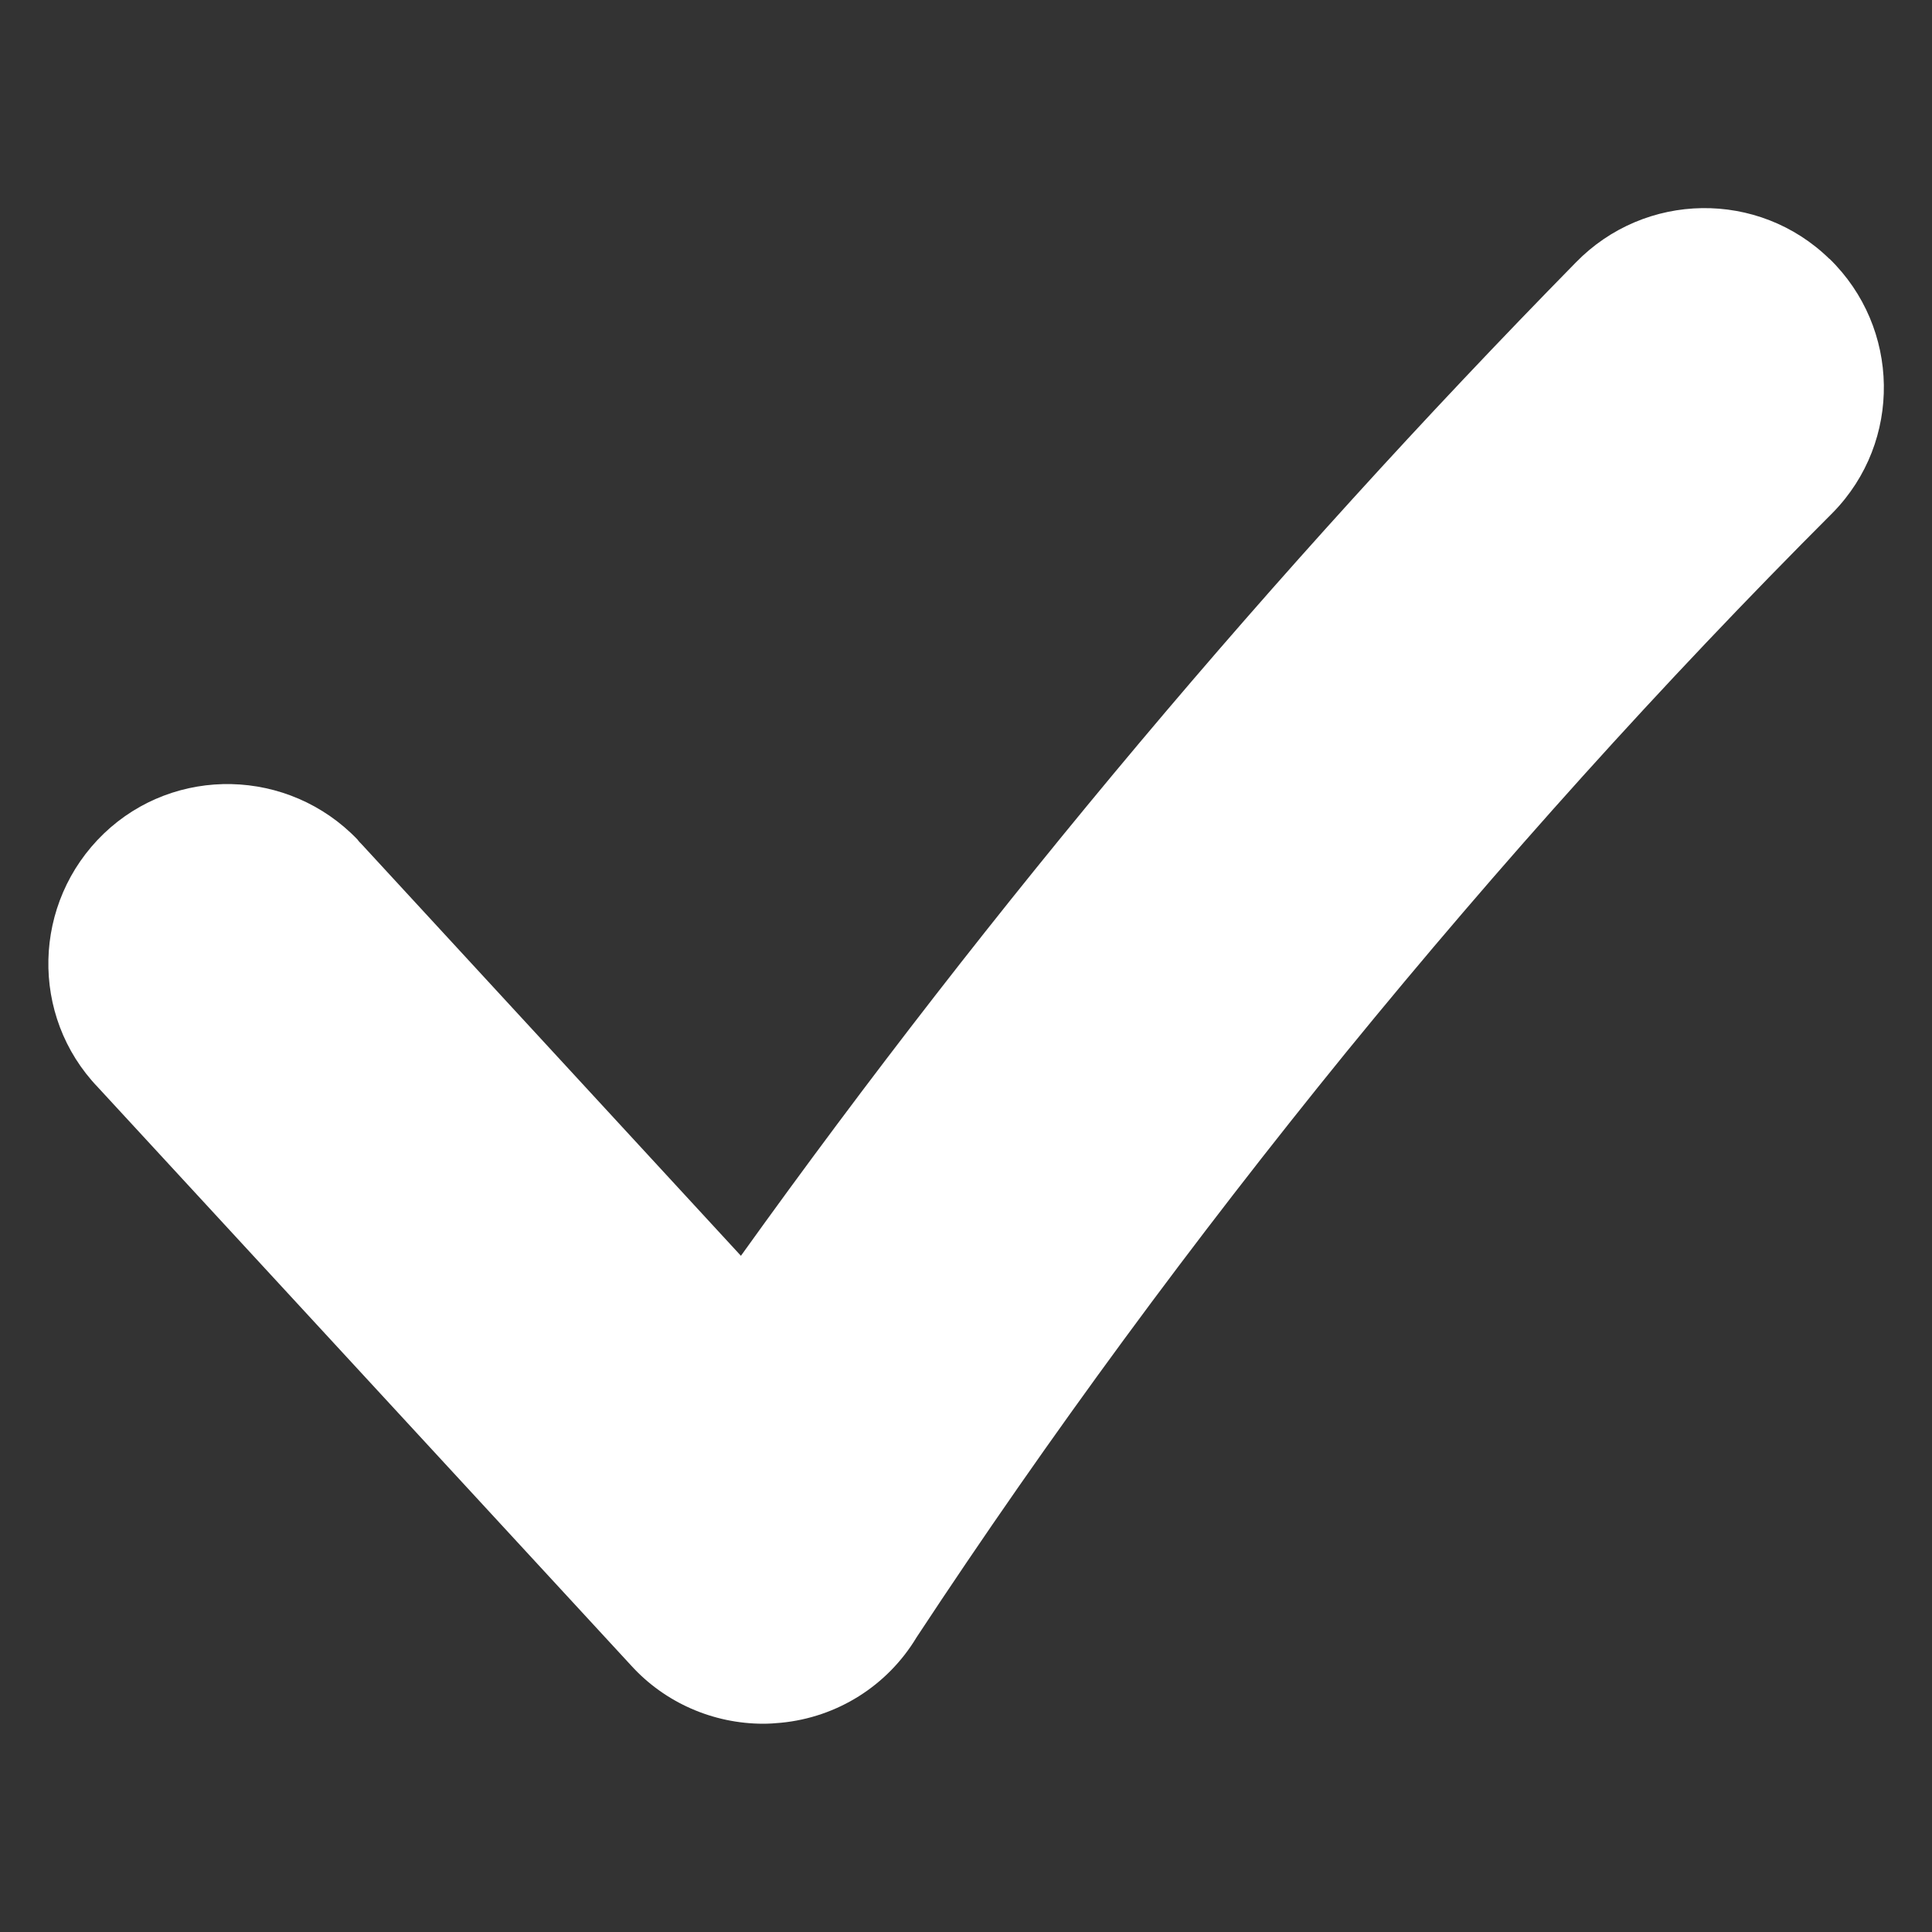
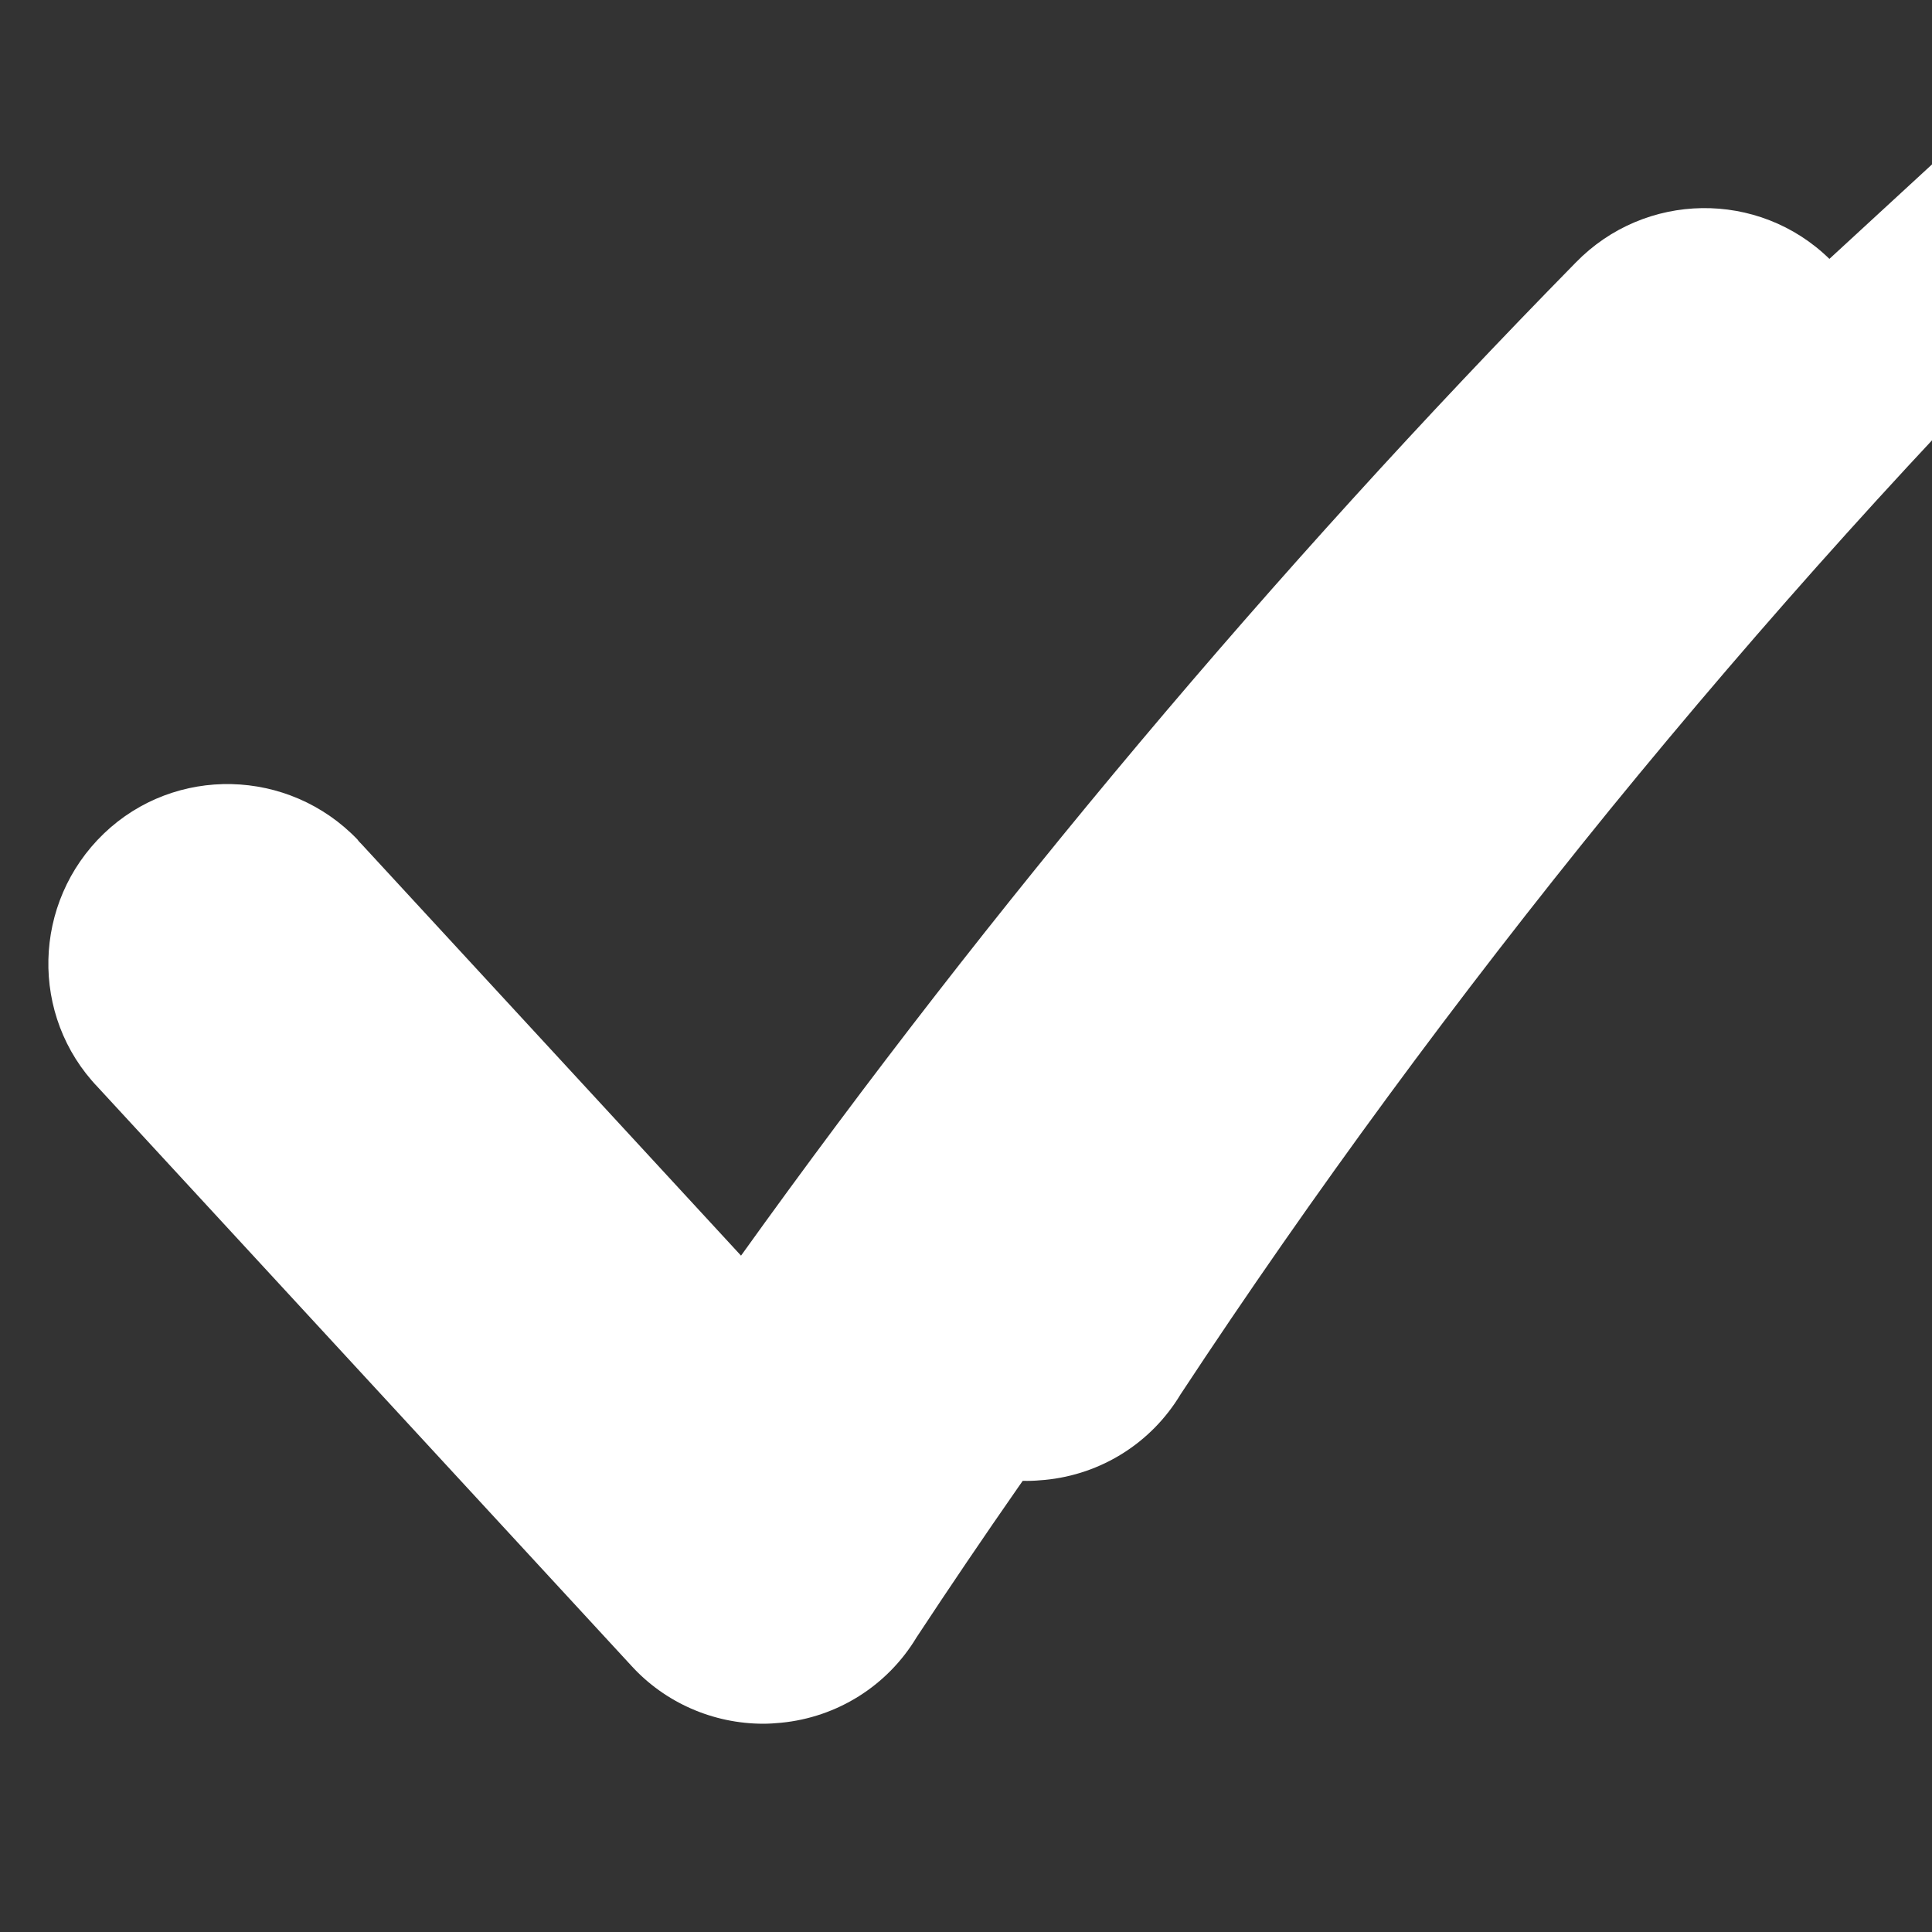
<svg xmlns="http://www.w3.org/2000/svg" id="Layer_1" version="1.1" viewBox="0 0 100 100">
  <rect x="0" y="0" width="100" height="100" fill="#333333" stroke="none" />
  <defs>
    <style>
      .st0 {
        fill: #fff;
      }
    </style>
  </defs>
-   <path class="st0" d="M94.69,13.4c-3.67-3.58-9.55-3.49-13.13.19-15.69,15.99-30.15,33.19-43.21,51.41l-19.62-21.29c-.09-.09-.16-.16-.23-.26-3.56-3.7-9.44-3.84-13.13-.3-3.7,3.56-3.84,9.44-.3,13.13l27.61,29.94c1.74,1.91,4.23,3,6.83,3,.28,0,.6-.02.91-.05,2.91-.28,5.51-1.91,7.02-4.42,6.9-10.48,14.34-20.57,22.24-30.29,7.93-9.72,16.32-19.06,25.2-27.94,3.58-3.67,3.49-9.55-.19-13.13ZM94.69,13.4c-3.67-3.58-9.55-3.49-13.13.19-15.69,15.99-30.15,33.19-43.21,51.41l-19.62-21.29c-.09-.09-.16-.16-.23-.26-3.56-3.7-9.44-3.84-13.13-.3-3.7,3.56-3.84,9.44-.3,13.13l27.61,29.94c1.74,1.91,4.23,3,6.83,3,.28,0,.6-.02.91-.05,2.91-.28,5.51-1.91,7.02-4.42,6.9-10.48,14.34-20.57,22.24-30.29,7.93-9.72,16.32-19.06,25.2-27.94,3.58-3.67,3.49-9.55-.19-13.13ZM94.69,13.4c-3.67-3.58-9.55-3.49-13.13.19-15.69,15.99-30.15,33.19-43.21,51.41l-19.62-21.29c-.09-.09-.16-.16-.23-.26-3.56-3.7-9.44-3.84-13.13-.3-3.7,3.56-3.84,9.44-.3,13.13l27.61,29.94c1.74,1.91,4.23,3,6.83,3,.28,0,.6-.02.91-.05,2.91-.28,5.51-1.91,7.02-4.42,6.9-10.48,14.34-20.57,22.24-30.29,7.93-9.72,16.32-19.06,25.2-27.94,3.58-3.67,3.49-9.55-.19-13.13Z" />
+   <path class="st0" d="M94.69,13.4c-3.67-3.58-9.55-3.49-13.13.19-15.69,15.99-30.15,33.19-43.21,51.41l-19.62-21.29c-.09-.09-.16-.16-.23-.26-3.56-3.7-9.44-3.84-13.13-.3-3.7,3.56-3.84,9.44-.3,13.13l27.61,29.94c1.74,1.91,4.23,3,6.83,3,.28,0,.6-.02.91-.05,2.91-.28,5.51-1.91,7.02-4.42,6.9-10.48,14.34-20.57,22.24-30.29,7.93-9.72,16.32-19.06,25.2-27.94,3.58-3.67,3.49-9.55-.19-13.13ZM94.69,13.4c-3.67-3.58-9.55-3.49-13.13.19-15.69,15.99-30.15,33.19-43.21,51.41l-19.62-21.29l27.61,29.94c1.74,1.91,4.23,3,6.83,3,.28,0,.6-.02.91-.05,2.91-.28,5.51-1.91,7.02-4.42,6.9-10.48,14.34-20.57,22.24-30.29,7.93-9.72,16.32-19.06,25.2-27.94,3.58-3.67,3.49-9.55-.19-13.13ZM94.69,13.4c-3.67-3.58-9.55-3.49-13.13.19-15.69,15.99-30.15,33.19-43.21,51.41l-19.62-21.29c-.09-.09-.16-.16-.23-.26-3.56-3.7-9.44-3.84-13.13-.3-3.7,3.56-3.84,9.44-.3,13.13l27.61,29.94c1.74,1.91,4.23,3,6.83,3,.28,0,.6-.02.91-.05,2.91-.28,5.51-1.91,7.02-4.42,6.9-10.48,14.34-20.57,22.24-30.29,7.93-9.72,16.32-19.06,25.2-27.94,3.58-3.67,3.49-9.55-.19-13.13Z" />
</svg>